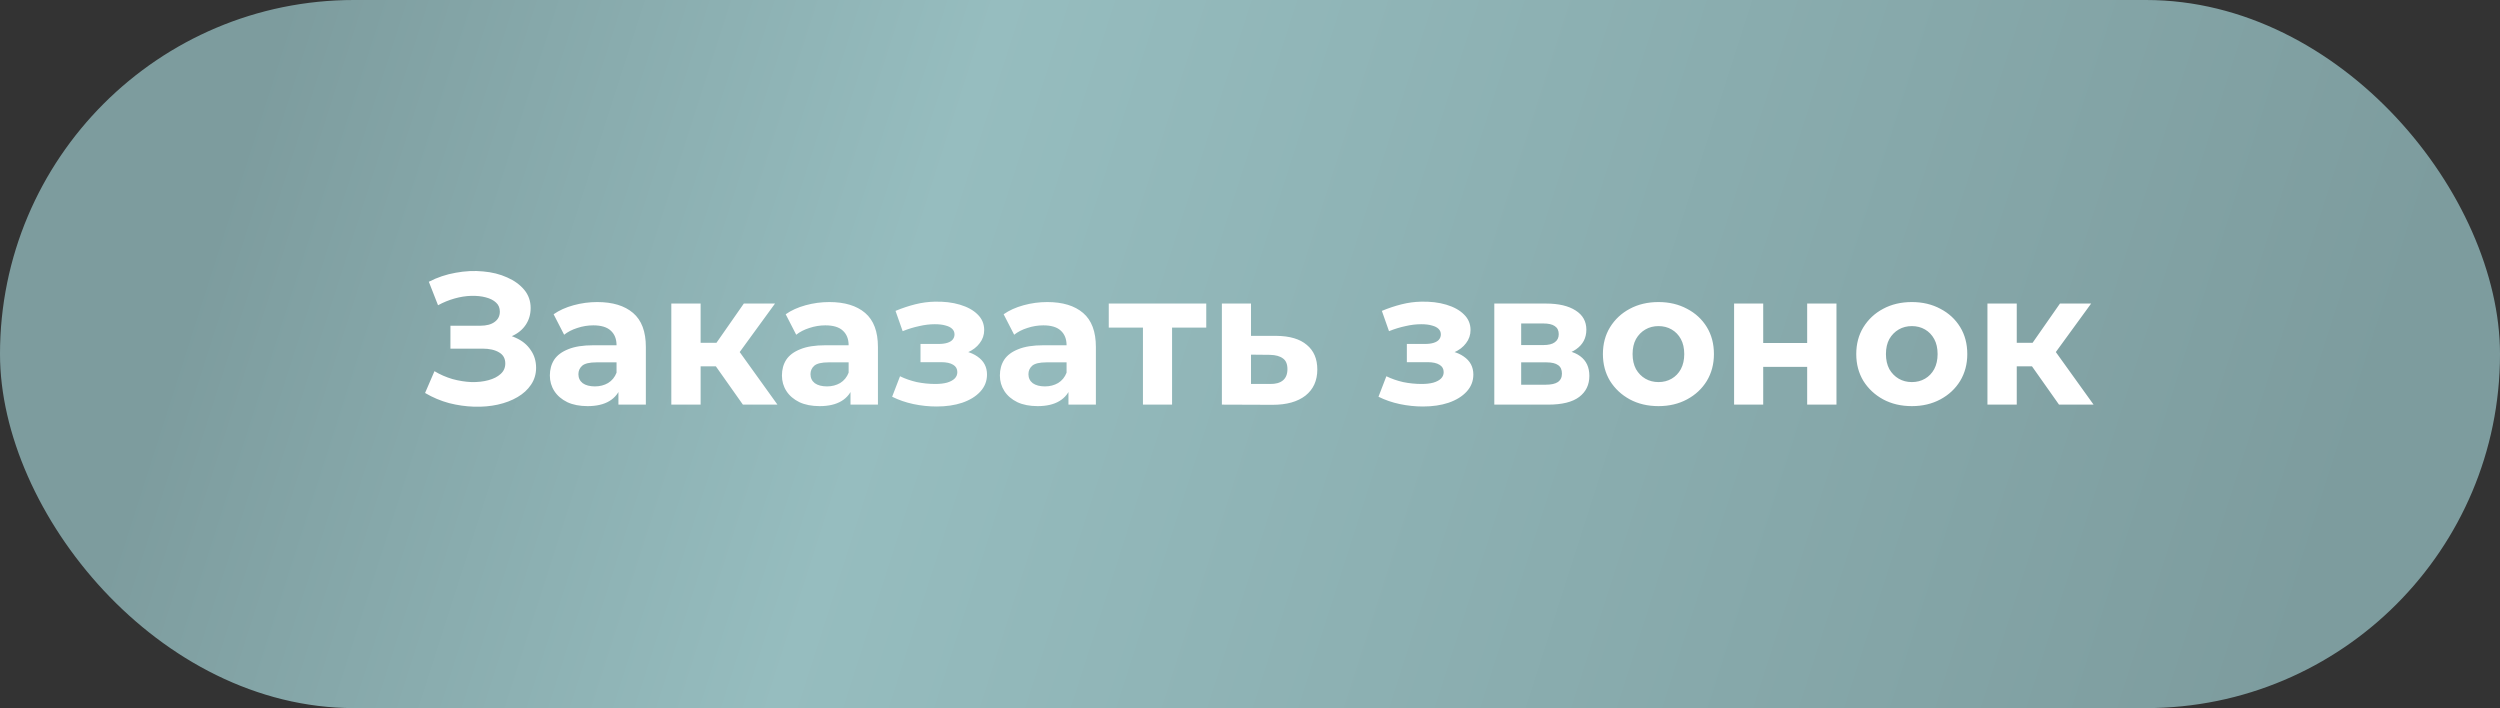
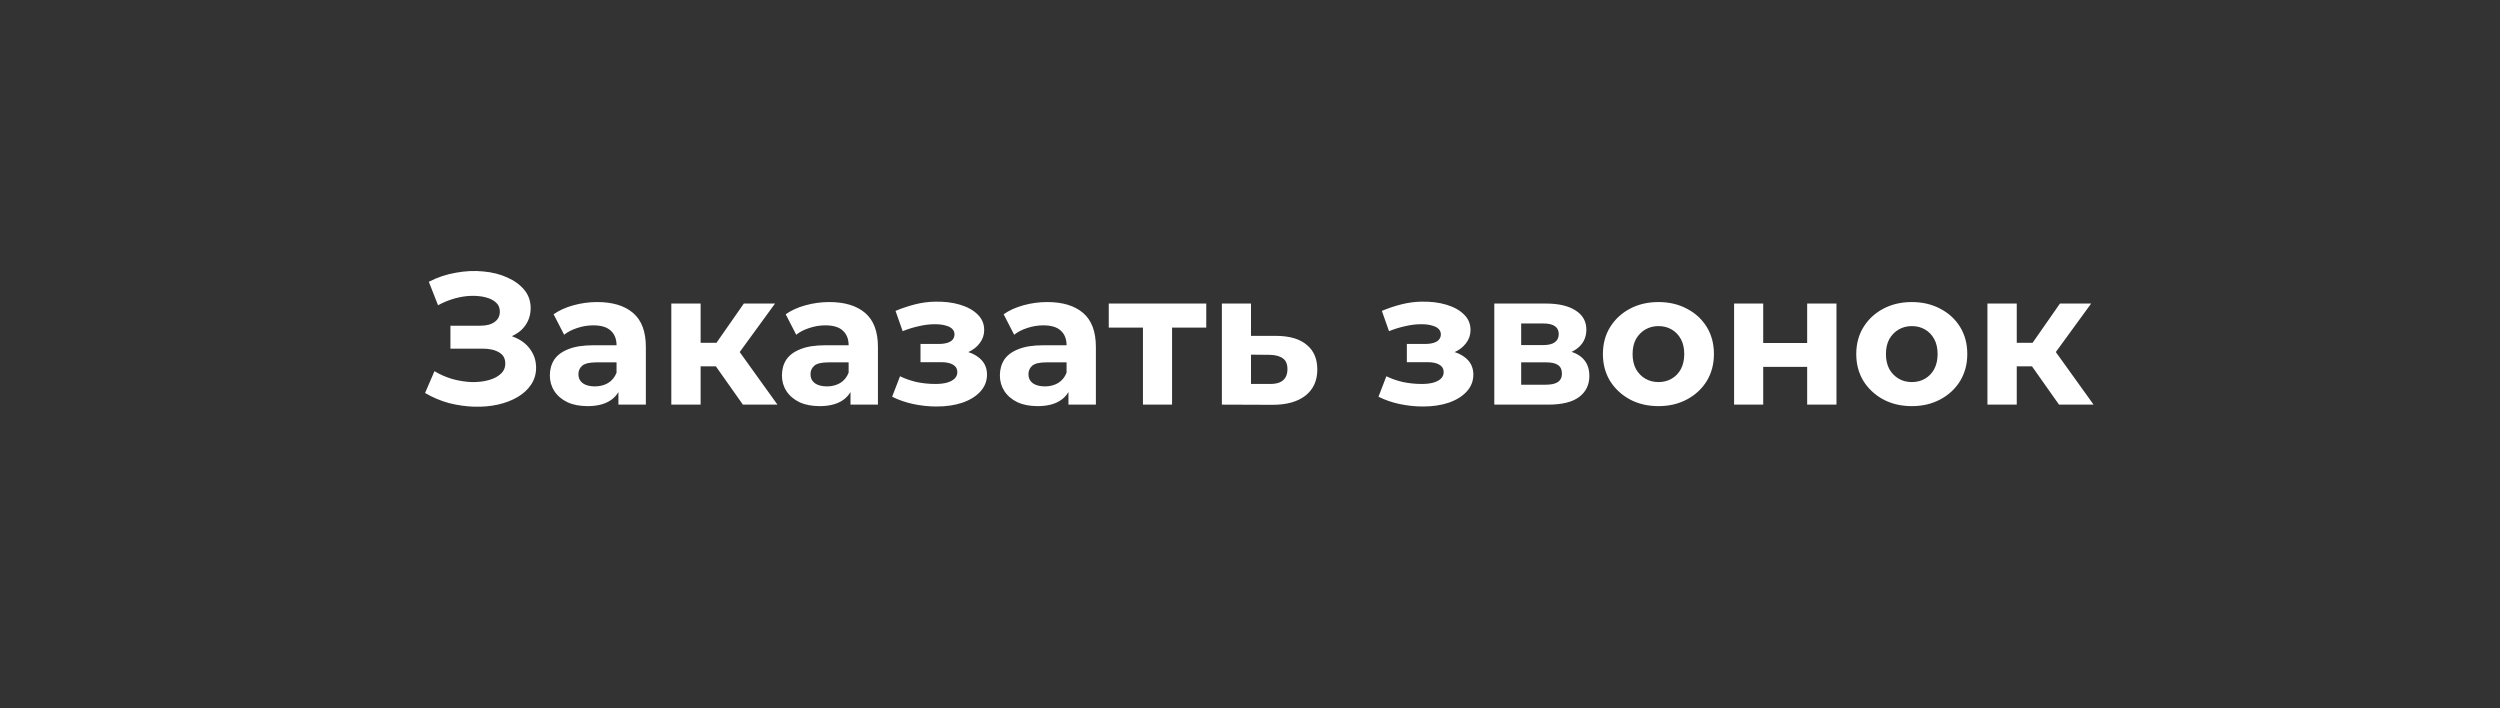
<svg xmlns="http://www.w3.org/2000/svg" width="173" height="49" viewBox="0 0 173 49" fill="none">
  <rect x="0" y="0" width="173" height="49" fill="#333333" stroke="none" />
-   <rect width="173" height="49" rx="24.5" fill="url(#paint0_linear_16_423)" />
  <path d="M29.415 27.194L30.065 25.686C30.455 25.92 30.871 26.102 31.313 26.232C31.764 26.353 32.201 26.423 32.626 26.44C33.059 26.449 33.449 26.405 33.796 26.31C34.151 26.215 34.433 26.072 34.641 25.881C34.858 25.69 34.966 25.448 34.966 25.153C34.966 24.806 34.823 24.551 34.537 24.386C34.251 24.213 33.87 24.126 33.393 24.126H31.17V22.54H33.237C33.662 22.54 33.991 22.453 34.225 22.28C34.468 22.107 34.589 21.868 34.589 21.565C34.589 21.305 34.502 21.097 34.329 20.941C34.156 20.776 33.917 20.655 33.614 20.577C33.319 20.499 32.986 20.464 32.613 20.473C32.24 20.482 31.855 20.542 31.456 20.655C31.057 20.768 30.676 20.924 30.312 21.123L29.675 19.498C30.264 19.195 30.884 18.987 31.534 18.874C32.193 18.753 32.825 18.722 33.432 18.783C34.047 18.835 34.602 18.974 35.096 19.199C35.59 19.416 35.984 19.702 36.279 20.057C36.574 20.412 36.721 20.833 36.721 21.318C36.721 21.751 36.608 22.137 36.383 22.475C36.158 22.813 35.841 23.073 35.434 23.255C35.035 23.437 34.576 23.528 34.056 23.528L34.108 23.06C34.715 23.06 35.239 23.164 35.681 23.372C36.132 23.571 36.478 23.853 36.721 24.217C36.972 24.572 37.098 24.984 37.098 25.452C37.098 25.885 36.981 26.275 36.747 26.622C36.522 26.96 36.21 27.246 35.811 27.48C35.412 27.714 34.957 27.887 34.446 28C33.935 28.113 33.389 28.16 32.808 28.143C32.236 28.126 31.66 28.043 31.079 27.896C30.498 27.74 29.944 27.506 29.415 27.194ZM42.795 28V26.635L42.665 26.336V23.892C42.665 23.459 42.531 23.121 42.262 22.878C42.002 22.635 41.599 22.514 41.053 22.514C40.681 22.514 40.312 22.575 39.948 22.696C39.593 22.809 39.29 22.965 39.038 23.164L38.31 21.747C38.692 21.478 39.151 21.27 39.688 21.123C40.226 20.976 40.772 20.902 41.326 20.902C42.392 20.902 43.22 21.153 43.809 21.656C44.399 22.159 44.693 22.943 44.693 24.009V28H42.795ZM40.663 28.104C40.117 28.104 39.649 28.013 39.259 27.831C38.869 27.64 38.57 27.385 38.362 27.064C38.154 26.743 38.05 26.384 38.05 25.985C38.05 25.569 38.15 25.205 38.349 24.893C38.557 24.581 38.882 24.338 39.324 24.165C39.766 23.983 40.343 23.892 41.053 23.892H42.912V25.075H41.274C40.798 25.075 40.468 25.153 40.286 25.309C40.113 25.465 40.026 25.66 40.026 25.894C40.026 26.154 40.126 26.362 40.325 26.518C40.533 26.665 40.815 26.739 41.17 26.739C41.508 26.739 41.812 26.661 42.08 26.505C42.349 26.34 42.544 26.102 42.665 25.79L42.977 26.726C42.83 27.177 42.561 27.519 42.171 27.753C41.781 27.987 41.279 28.104 40.663 28.104ZM51.408 28L49.068 24.685L50.719 23.71L53.8 28H51.408ZM46.455 28V21.006H48.483V28H46.455ZM47.885 25.348V23.723H50.329V25.348H47.885ZM50.914 24.737L49.016 24.529L51.473 21.006H53.631L50.914 24.737ZM58.855 28V26.635L58.725 26.336V23.892C58.725 23.459 58.59 23.121 58.322 22.878C58.062 22.635 57.659 22.514 57.113 22.514C56.74 22.514 56.372 22.575 56.008 22.696C55.653 22.809 55.349 22.965 55.098 23.164L54.37 21.747C54.751 21.478 55.211 21.27 55.748 21.123C56.285 20.976 56.831 20.902 57.386 20.902C58.452 20.902 59.279 21.153 59.869 21.656C60.458 22.159 60.753 22.943 60.753 24.009V28H58.855ZM56.723 28.104C56.177 28.104 55.709 28.013 55.319 27.831C54.929 27.64 54.63 27.385 54.422 27.064C54.214 26.743 54.11 26.384 54.11 25.985C54.11 25.569 54.209 25.205 54.409 24.893C54.617 24.581 54.942 24.338 55.384 24.165C55.826 23.983 56.402 23.892 57.113 23.892H58.972V25.075H57.334C56.857 25.075 56.528 25.153 56.346 25.309C56.172 25.465 56.086 25.66 56.086 25.894C56.086 26.154 56.185 26.362 56.385 26.518C56.593 26.665 56.874 26.739 57.23 26.739C57.568 26.739 57.871 26.661 58.14 26.505C58.408 26.34 58.603 26.102 58.725 25.79L59.037 26.726C58.889 27.177 58.621 27.519 58.231 27.753C57.841 27.987 57.338 28.104 56.723 28.104ZM64.817 28.13C64.28 28.13 63.742 28.074 63.205 27.961C62.676 27.848 62.187 27.679 61.736 27.454L62.282 26.037C62.637 26.21 63.023 26.345 63.439 26.44C63.864 26.527 64.293 26.57 64.726 26.57C65.038 26.57 65.307 26.54 65.532 26.479C65.766 26.41 65.944 26.314 66.065 26.193C66.186 26.072 66.247 25.924 66.247 25.751C66.247 25.526 66.152 25.357 65.961 25.244C65.77 25.123 65.493 25.062 65.129 25.062H63.699V23.801H64.96C65.194 23.801 65.393 23.775 65.558 23.723C65.723 23.671 65.844 23.597 65.922 23.502C66.009 23.398 66.052 23.277 66.052 23.138C66.052 22.991 66 22.865 65.896 22.761C65.792 22.657 65.64 22.579 65.441 22.527C65.242 22.466 64.99 22.436 64.687 22.436C64.34 22.436 63.981 22.479 63.608 22.566C63.235 22.644 62.854 22.761 62.464 22.917L61.97 21.513C62.429 21.322 62.884 21.171 63.335 21.058C63.786 20.945 64.232 20.885 64.674 20.876C65.324 20.859 65.909 20.928 66.429 21.084C66.949 21.24 67.356 21.465 67.651 21.76C67.954 22.055 68.106 22.414 68.106 22.839C68.106 23.177 68.002 23.48 67.794 23.749C67.595 24.018 67.317 24.23 66.962 24.386C66.607 24.533 66.208 24.607 65.766 24.607L65.818 24.204C66.589 24.204 67.196 24.36 67.638 24.672C68.08 24.975 68.301 25.391 68.301 25.92C68.301 26.371 68.145 26.765 67.833 27.103C67.53 27.432 67.114 27.688 66.585 27.87C66.065 28.043 65.476 28.13 64.817 28.13ZM73.937 28V26.635L73.807 26.336V23.892C73.807 23.459 73.672 23.121 73.404 22.878C73.144 22.635 72.741 22.514 72.195 22.514C71.822 22.514 71.454 22.575 71.09 22.696C70.734 22.809 70.431 22.965 70.18 23.164L69.452 21.747C69.833 21.478 70.293 21.27 70.83 21.123C71.367 20.976 71.913 20.902 72.468 20.902C73.534 20.902 74.362 21.153 74.951 21.656C75.54 22.159 75.835 22.943 75.835 24.009V28H73.937ZM71.805 28.104C71.259 28.104 70.791 28.013 70.401 27.831C70.011 27.64 69.712 27.385 69.504 27.064C69.296 26.743 69.192 26.384 69.192 25.985C69.192 25.569 69.291 25.205 69.491 24.893C69.699 24.581 70.024 24.338 70.466 24.165C70.908 23.983 71.484 23.892 72.195 23.892H74.054V25.075H72.416C71.939 25.075 71.61 25.153 71.428 25.309C71.254 25.465 71.168 25.66 71.168 25.894C71.168 26.154 71.267 26.362 71.467 26.518C71.675 26.665 71.957 26.739 72.312 26.739C72.65 26.739 72.953 26.661 73.222 26.505C73.49 26.34 73.686 26.102 73.807 25.79L74.119 26.726C73.972 27.177 73.703 27.519 73.313 27.753C72.923 27.987 72.42 28.104 71.805 28.104ZM79.092 28V22.202L79.547 22.67H76.726V21.006H83.473V22.67H80.652L81.107 22.202V28H79.092ZM88.337 23.242C89.255 23.251 89.953 23.459 90.43 23.866C90.915 24.265 91.158 24.832 91.158 25.569C91.158 26.34 90.885 26.943 90.339 27.376C89.793 27.801 89.034 28.013 88.064 28.013L84.554 28V21.006H86.569V23.242H88.337ZM87.882 26.57C88.272 26.579 88.571 26.496 88.779 26.323C88.987 26.15 89.091 25.89 89.091 25.543C89.091 25.196 88.987 24.949 88.779 24.802C88.571 24.646 88.272 24.564 87.882 24.555L86.569 24.542V26.57H87.882ZM98.472 28.13C97.935 28.13 97.398 28.074 96.86 27.961C96.332 27.848 95.842 27.679 95.391 27.454L95.937 26.037C96.293 26.21 96.678 26.345 97.094 26.44C97.519 26.527 97.948 26.57 98.381 26.57C98.693 26.57 98.962 26.54 99.187 26.479C99.421 26.41 99.599 26.314 99.72 26.193C99.842 26.072 99.902 25.924 99.902 25.751C99.902 25.526 99.807 25.357 99.616 25.244C99.426 25.123 99.148 25.062 98.784 25.062H97.354V23.801H98.615C98.849 23.801 99.049 23.775 99.213 23.723C99.378 23.671 99.499 23.597 99.577 23.502C99.664 23.398 99.707 23.277 99.707 23.138C99.707 22.991 99.655 22.865 99.551 22.761C99.447 22.657 99.296 22.579 99.096 22.527C98.897 22.466 98.646 22.436 98.342 22.436C97.996 22.436 97.636 22.479 97.263 22.566C96.891 22.644 96.509 22.761 96.119 22.917L95.625 21.513C96.085 21.322 96.54 21.171 96.99 21.058C97.441 20.945 97.887 20.885 98.329 20.876C98.979 20.859 99.564 20.928 100.084 21.084C100.604 21.24 101.012 21.465 101.306 21.76C101.61 22.055 101.761 22.414 101.761 22.839C101.761 23.177 101.657 23.48 101.449 23.749C101.25 24.018 100.973 24.23 100.617 24.386C100.262 24.533 99.863 24.607 99.421 24.607L99.473 24.204C100.245 24.204 100.851 24.36 101.293 24.672C101.735 24.975 101.956 25.391 101.956 25.92C101.956 26.371 101.8 26.765 101.488 27.103C101.185 27.432 100.769 27.688 100.24 27.87C99.72 28.043 99.131 28.13 98.472 28.13ZM103.406 28V21.006H106.981C107.856 21.006 108.541 21.166 109.035 21.487C109.529 21.799 109.776 22.241 109.776 22.813C109.776 23.385 109.542 23.836 109.074 24.165C108.615 24.486 108.004 24.646 107.241 24.646L107.449 24.178C108.298 24.178 108.931 24.334 109.347 24.646C109.772 24.958 109.984 25.413 109.984 26.011C109.984 26.626 109.75 27.112 109.282 27.467C108.814 27.822 108.099 28 107.137 28H103.406ZM105.265 26.622H106.968C107.341 26.622 107.618 26.561 107.8 26.44C107.991 26.31 108.086 26.115 108.086 25.855C108.086 25.586 107.999 25.391 107.826 25.27C107.653 25.14 107.38 25.075 107.007 25.075H105.265V26.622ZM105.265 23.879H106.799C107.154 23.879 107.419 23.814 107.592 23.684C107.774 23.554 107.865 23.368 107.865 23.125C107.865 22.874 107.774 22.687 107.592 22.566C107.419 22.445 107.154 22.384 106.799 22.384H105.265V23.879ZM114.769 28.104C114.024 28.104 113.361 27.948 112.78 27.636C112.208 27.324 111.753 26.899 111.415 26.362C111.086 25.816 110.921 25.196 110.921 24.503C110.921 23.801 111.086 23.181 111.415 22.644C111.753 22.098 112.208 21.673 112.78 21.37C113.361 21.058 114.024 20.902 114.769 20.902C115.506 20.902 116.164 21.058 116.745 21.37C117.326 21.673 117.781 22.094 118.11 22.631C118.439 23.168 118.604 23.792 118.604 24.503C118.604 25.196 118.439 25.816 118.11 26.362C117.781 26.899 117.326 27.324 116.745 27.636C116.164 27.948 115.506 28.104 114.769 28.104ZM114.769 26.44C115.107 26.44 115.41 26.362 115.679 26.206C115.948 26.05 116.16 25.829 116.316 25.543C116.472 25.248 116.55 24.902 116.55 24.503C116.55 24.096 116.472 23.749 116.316 23.463C116.16 23.177 115.948 22.956 115.679 22.8C115.41 22.644 115.107 22.566 114.769 22.566C114.431 22.566 114.128 22.644 113.859 22.8C113.59 22.956 113.374 23.177 113.209 23.463C113.053 23.749 112.975 24.096 112.975 24.503C112.975 24.902 113.053 25.248 113.209 25.543C113.374 25.829 113.59 26.05 113.859 26.206C114.128 26.362 114.431 26.44 114.769 26.44ZM119.999 28V21.006H122.014V23.736H125.056V21.006H127.084V28H125.056V25.387H122.014V28H119.999ZM132.301 28.104C131.556 28.104 130.893 27.948 130.312 27.636C129.74 27.324 129.285 26.899 128.947 26.362C128.618 25.816 128.453 25.196 128.453 24.503C128.453 23.801 128.618 23.181 128.947 22.644C129.285 22.098 129.74 21.673 130.312 21.37C130.893 21.058 131.556 20.902 132.301 20.902C133.038 20.902 133.697 21.058 134.277 21.37C134.858 21.673 135.313 22.094 135.642 22.631C135.972 23.168 136.136 23.792 136.136 24.503C136.136 25.196 135.972 25.816 135.642 26.362C135.313 26.899 134.858 27.324 134.277 27.636C133.697 27.948 133.038 28.104 132.301 28.104ZM132.301 26.44C132.639 26.44 132.943 26.362 133.211 26.206C133.48 26.05 133.692 25.829 133.848 25.543C134.004 25.248 134.082 24.902 134.082 24.503C134.082 24.096 134.004 23.749 133.848 23.463C133.692 23.177 133.48 22.956 133.211 22.8C132.943 22.644 132.639 22.566 132.301 22.566C131.963 22.566 131.66 22.644 131.391 22.8C131.123 22.956 130.906 23.177 130.741 23.463C130.585 23.749 130.507 24.096 130.507 24.503C130.507 24.902 130.585 25.248 130.741 25.543C130.906 25.829 131.123 26.05 131.391 26.206C131.66 26.362 131.963 26.44 132.301 26.44ZM142.484 28L140.144 24.685L141.795 23.71L144.876 28H142.484ZM137.531 28V21.006H139.559V28H137.531ZM138.961 25.348V23.723H141.405V25.348H138.961ZM141.99 24.737L140.092 24.529L142.549 21.006H144.707L141.99 24.737Z" fill="white" />
  <defs>
    <linearGradient id="paint0_linear_16_423" x1="19" y1="3" x2="158" y2="47.5" gradientUnits="userSpaceOnUse">
      <stop stop-color="#7D9C9E" />
      <stop offset="0.322" stop-color="#96BDBF" />
      <stop offset="1" stop-color="#7D9C9E" />
    </linearGradient>
  </defs>
</svg>